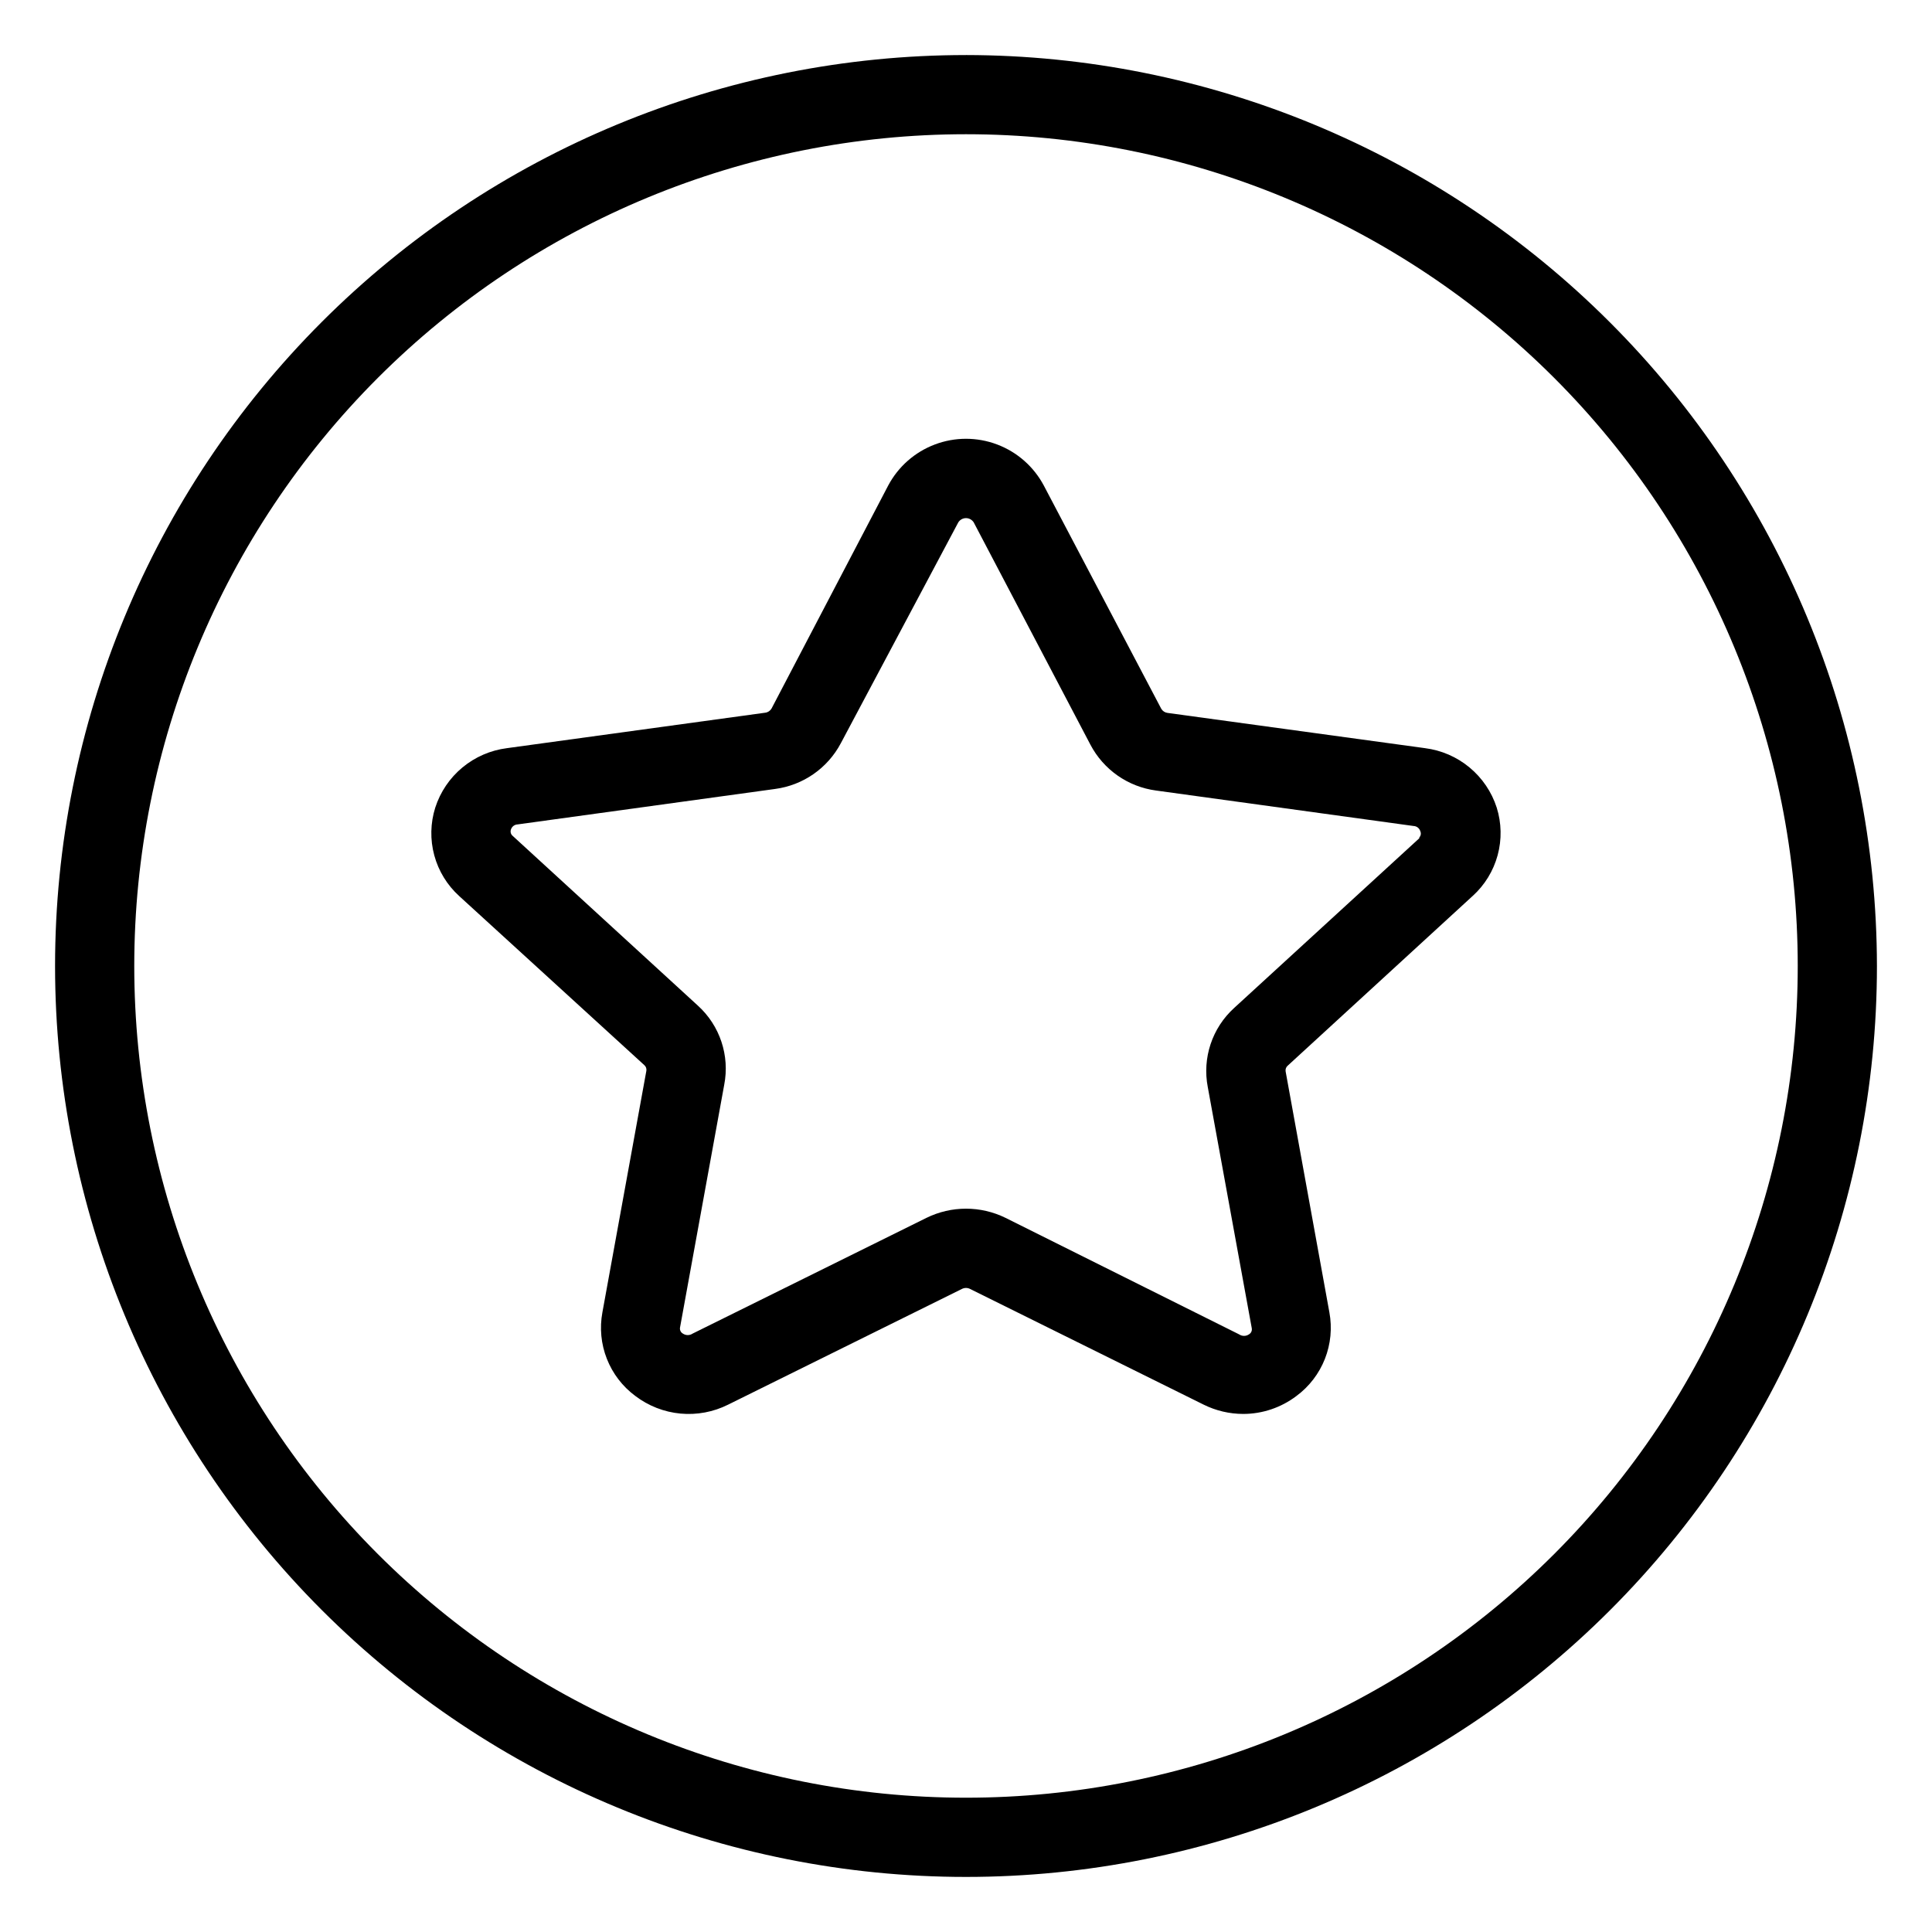
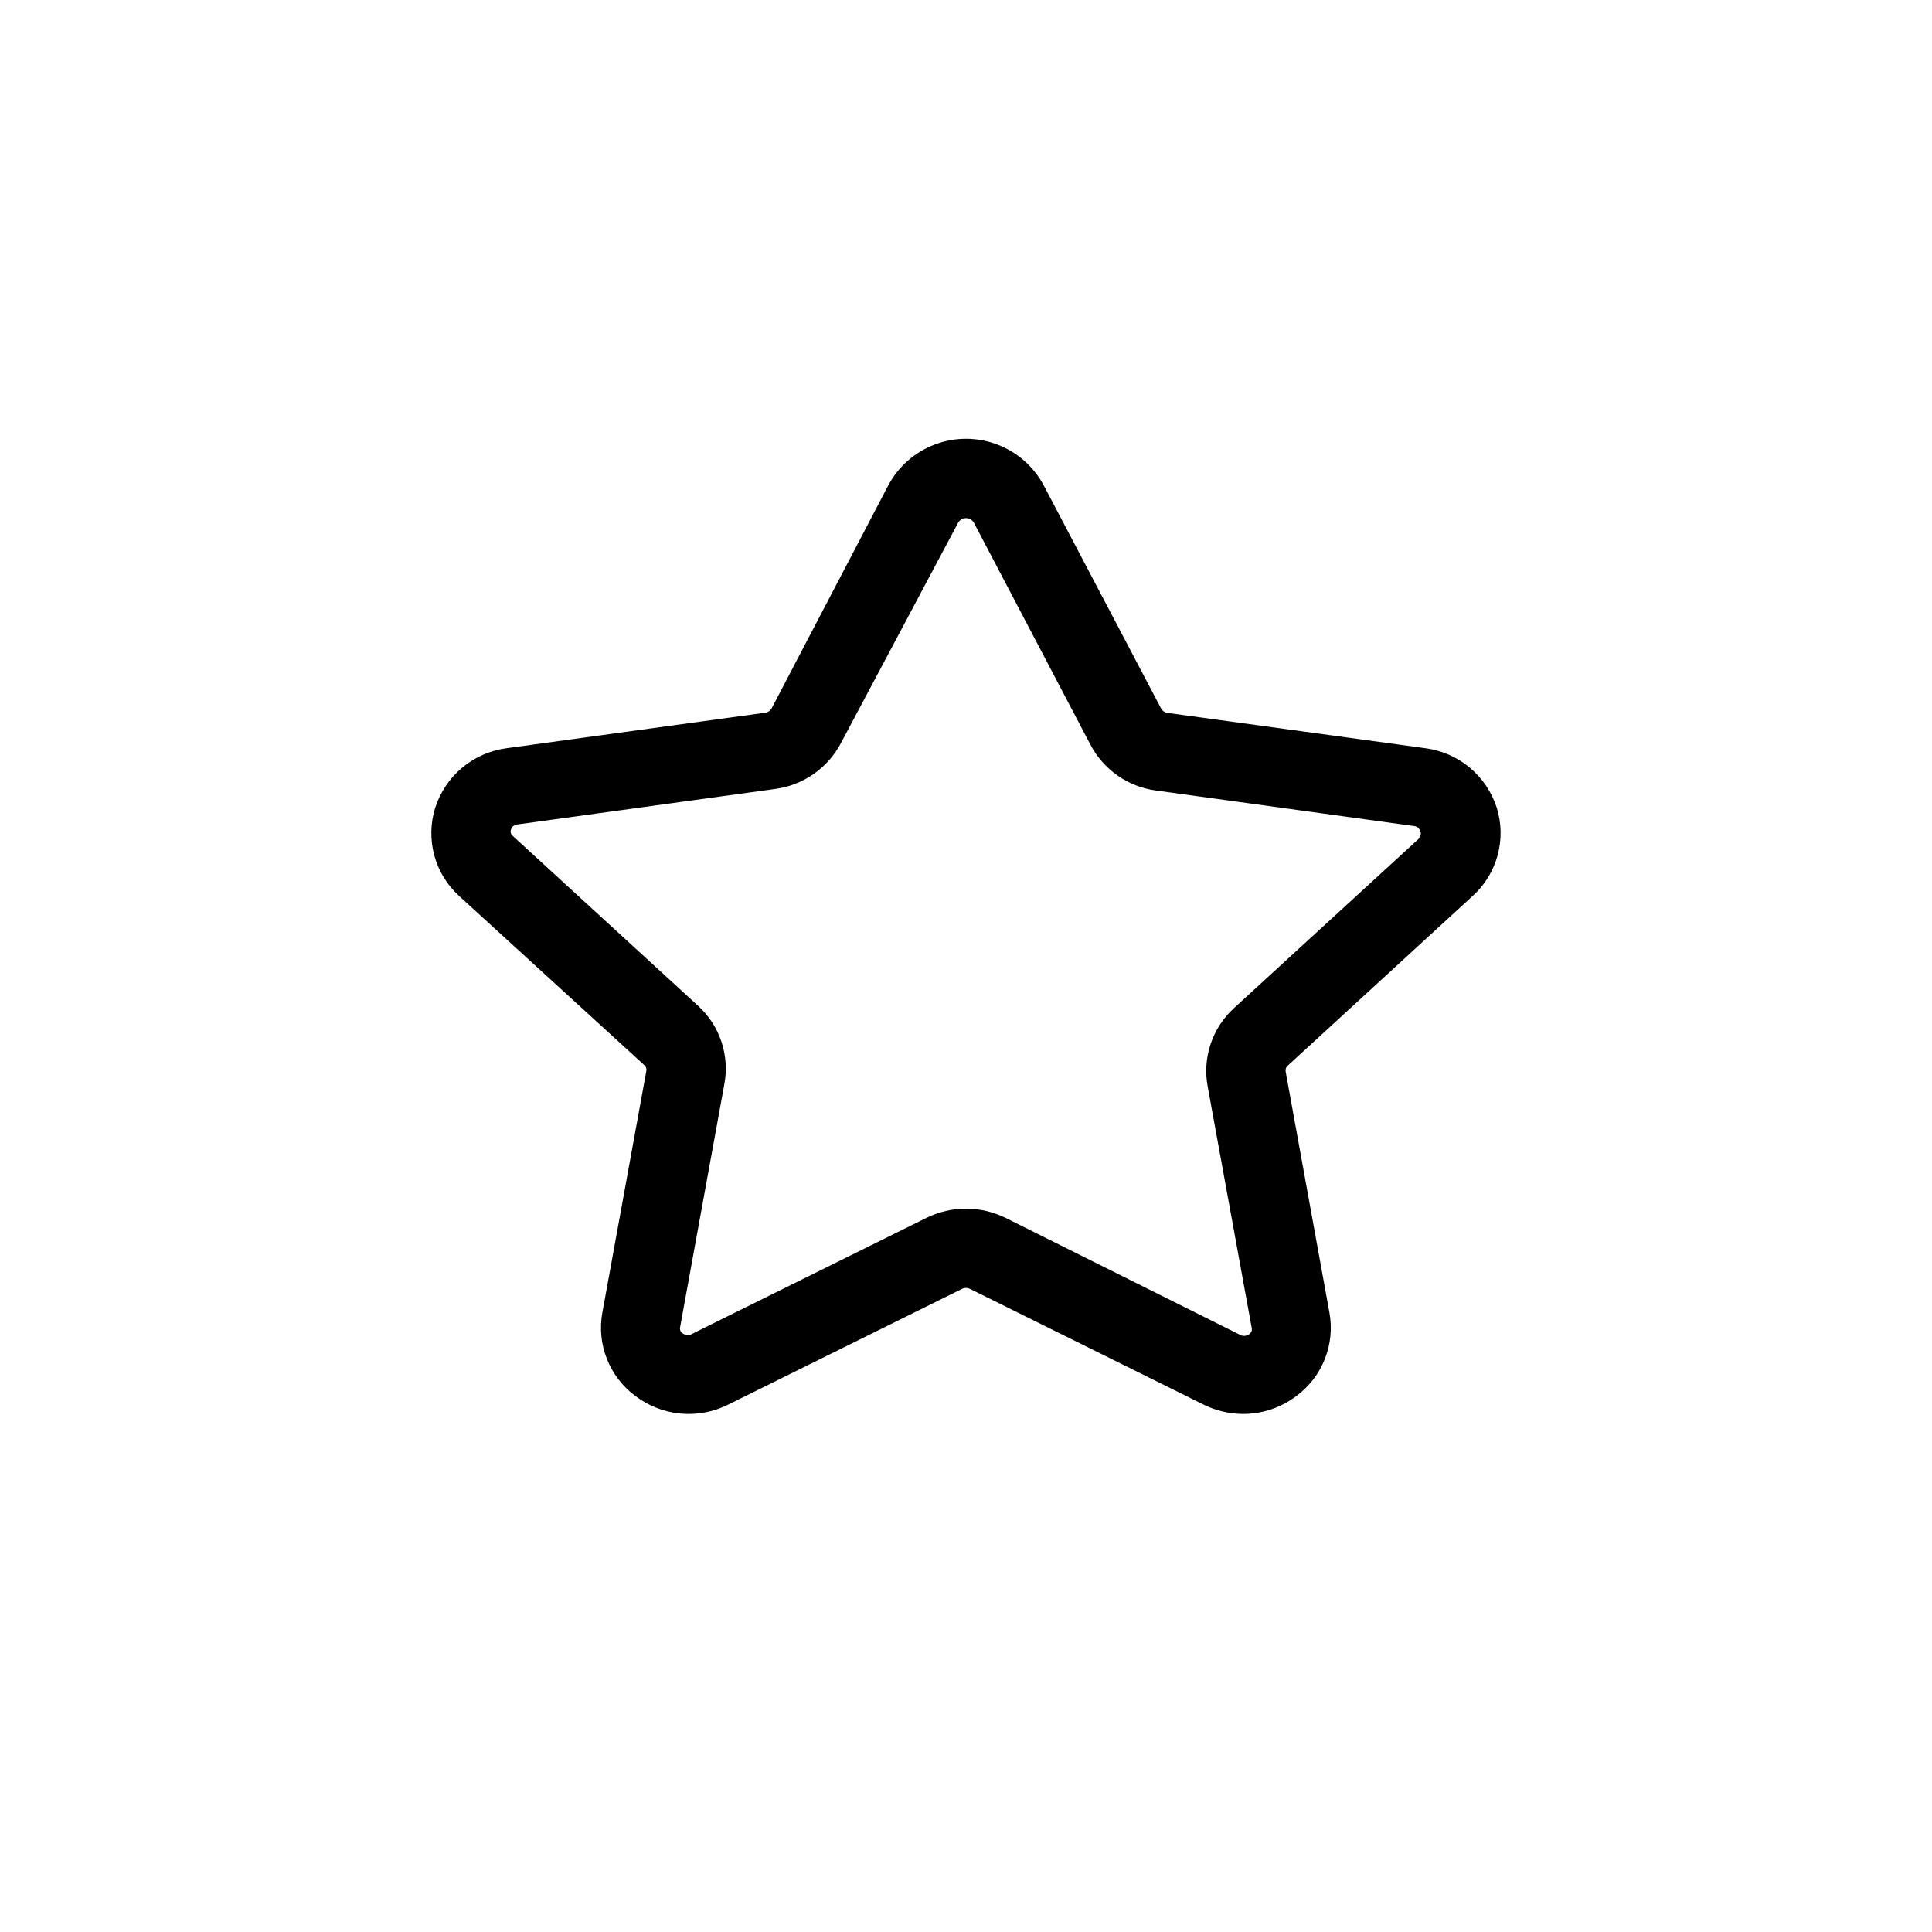
<svg xmlns="http://www.w3.org/2000/svg" fill="#000000" width="800px" height="800px" version="1.1" viewBox="144 144 512 512">
  <g>
-     <path d="m400 158.59c-64.027 0-125.43 25.434-170.7 70.707s-70.707 106.68-70.707 170.7c0 64.023 25.434 125.43 70.707 170.7 45.273 45.273 106.68 70.707 170.7 70.707 64.023 0 125.43-25.434 170.7-70.707 45.273-45.273 70.707-106.68 70.707-170.7-0.082-64-25.543-125.36-70.797-170.61-45.258-45.258-106.61-70.719-170.61-70.801zm0 461.82c-58.461 0-114.52-23.223-155.86-64.559-41.336-41.336-64.559-97.398-64.559-155.86 0-58.461 23.223-114.52 64.559-155.86s97.398-64.559 155.86-64.559c58.457 0 114.52 23.223 155.86 64.559 41.336 41.336 64.559 97.398 64.559 155.86 0 58.457-23.223 114.52-64.559 155.86-41.336 41.336-97.398 64.559-155.86 64.559z" />
-     <path d="m521.65 342.27-68.223-9.34h-0.004c-0.699-0.086-1.32-0.492-1.68-1.102l-31.117-59.145c-2.668-5.019-7.066-8.891-12.383-10.895-5.312-2.008-11.176-2.008-16.488 0-5.316 2.004-9.715 5.875-12.379 10.895l-30.91 59.09c-0.359 0.609-0.98 1.02-1.68 1.102l-68.438 9.395c-4.332 0.547-8.422 2.32-11.789 5.109-3.363 2.785-5.863 6.477-7.207 10.637-1.297 4.106-1.387 8.5-0.262 12.66 1.125 4.156 3.422 7.906 6.613 10.797l49.016 44.766c0.449 0.367 0.672 0.949 0.578 1.523l-11.652 64.023c-0.766 4.137-0.359 8.406 1.184 12.324 1.539 3.914 4.148 7.32 7.527 9.824 3.477 2.648 7.625 4.269 11.977 4.68 4.352 0.406 8.73-0.414 12.637-2.371l61.926-30.648c0.691-0.363 1.516-0.363 2.207 0l61.875 30.648c3.262 1.617 6.852 2.461 10.496 2.465 5.098-0.004 10.059-1.684 14.117-4.773 3.379-2.504 5.988-5.91 7.527-9.824 1.539-3.918 1.949-8.188 1.184-12.324l-11.598-63.867c-0.094-0.574 0.125-1.152 0.574-1.523l49.016-44.977 0.004 0.004c3.18-2.891 5.469-6.629 6.594-10.777 1.125-4.148 1.039-8.531-0.246-12.629-1.34-4.16-3.844-7.852-7.207-10.637-3.363-2.789-7.453-4.562-11.789-5.109zm-1.523 23.879-49.07 44.977h0.004c-5.836 5.297-8.48 13.254-6.981 20.992l11.652 63.867h-0.004c0.133 0.645-0.164 1.301-0.734 1.629-0.789 0.543-1.832 0.543-2.625 0l-61.871-30.859c-6.621-3.258-14.375-3.258-20.992 0l-61.926 30.648h-0.004c-0.789 0.543-1.832 0.543-2.621 0-0.57-0.328-0.867-0.984-0.734-1.629l11.703-64.285c1.508-7.738-1.141-15.699-6.981-20.992l-49.07-44.977c-0.496-0.406-0.684-1.078-0.473-1.68 0.246-0.789 0.961-1.336 1.785-1.363l68.223-9.395c7.43-0.984 13.922-5.5 17.426-12.125l31.121-58.516c0.441-0.703 1.215-1.133 2.047-1.133s1.605 0.43 2.047 1.133l30.91 58.883c3.484 6.652 9.98 11.191 17.422 12.176l68.223 9.395h0.004c0.824 0.031 1.539 0.578 1.781 1.363 0.266 0.562 0.16 1.227-0.262 1.68z" />
+     <path d="m521.65 342.27-68.223-9.34h-0.004c-0.699-0.086-1.32-0.492-1.68-1.102l-31.117-59.145c-2.668-5.019-7.066-8.891-12.383-10.895-5.312-2.008-11.176-2.008-16.488 0-5.316 2.004-9.715 5.875-12.379 10.895l-30.91 59.09c-0.359 0.609-0.98 1.02-1.68 1.102l-68.438 9.395c-4.332 0.547-8.422 2.32-11.789 5.109-3.363 2.785-5.863 6.477-7.207 10.637-1.297 4.106-1.387 8.5-0.262 12.66 1.125 4.156 3.422 7.906 6.613 10.797l49.016 44.766c0.449 0.367 0.672 0.949 0.578 1.523l-11.652 64.023c-0.766 4.137-0.359 8.406 1.184 12.324 1.539 3.914 4.148 7.32 7.527 9.824 3.477 2.648 7.625 4.269 11.977 4.68 4.352 0.406 8.73-0.414 12.637-2.371l61.926-30.648c0.691-0.363 1.516-0.363 2.207 0l61.875 30.648c3.262 1.617 6.852 2.461 10.496 2.465 5.098-0.004 10.059-1.684 14.117-4.773 3.379-2.504 5.988-5.91 7.527-9.824 1.539-3.918 1.949-8.188 1.184-12.324l-11.598-63.867c-0.094-0.574 0.125-1.152 0.574-1.523l49.016-44.977 0.004 0.004c3.18-2.891 5.469-6.629 6.594-10.777 1.125-4.148 1.039-8.531-0.246-12.629-1.34-4.16-3.844-7.852-7.207-10.637-3.363-2.789-7.453-4.562-11.789-5.109zm-1.523 23.879-49.07 44.977h0.004c-5.836 5.297-8.48 13.254-6.981 20.992l11.652 63.867h-0.004c0.133 0.645-0.164 1.301-0.734 1.629-0.789 0.543-1.832 0.543-2.625 0l-61.871-30.859c-6.621-3.258-14.375-3.258-20.992 0l-61.926 30.648c-0.789 0.543-1.832 0.543-2.621 0-0.57-0.328-0.867-0.984-0.734-1.629l11.703-64.285c1.508-7.738-1.141-15.699-6.981-20.992l-49.07-44.977c-0.496-0.406-0.684-1.078-0.473-1.68 0.246-0.789 0.961-1.336 1.785-1.363l68.223-9.395c7.43-0.984 13.922-5.5 17.426-12.125l31.121-58.516c0.441-0.703 1.215-1.133 2.047-1.133s1.605 0.43 2.047 1.133l30.91 58.883c3.484 6.652 9.98 11.191 17.422 12.176l68.223 9.395h0.004c0.824 0.031 1.539 0.578 1.781 1.363 0.266 0.562 0.16 1.227-0.262 1.68z" />
  </g>
</svg>